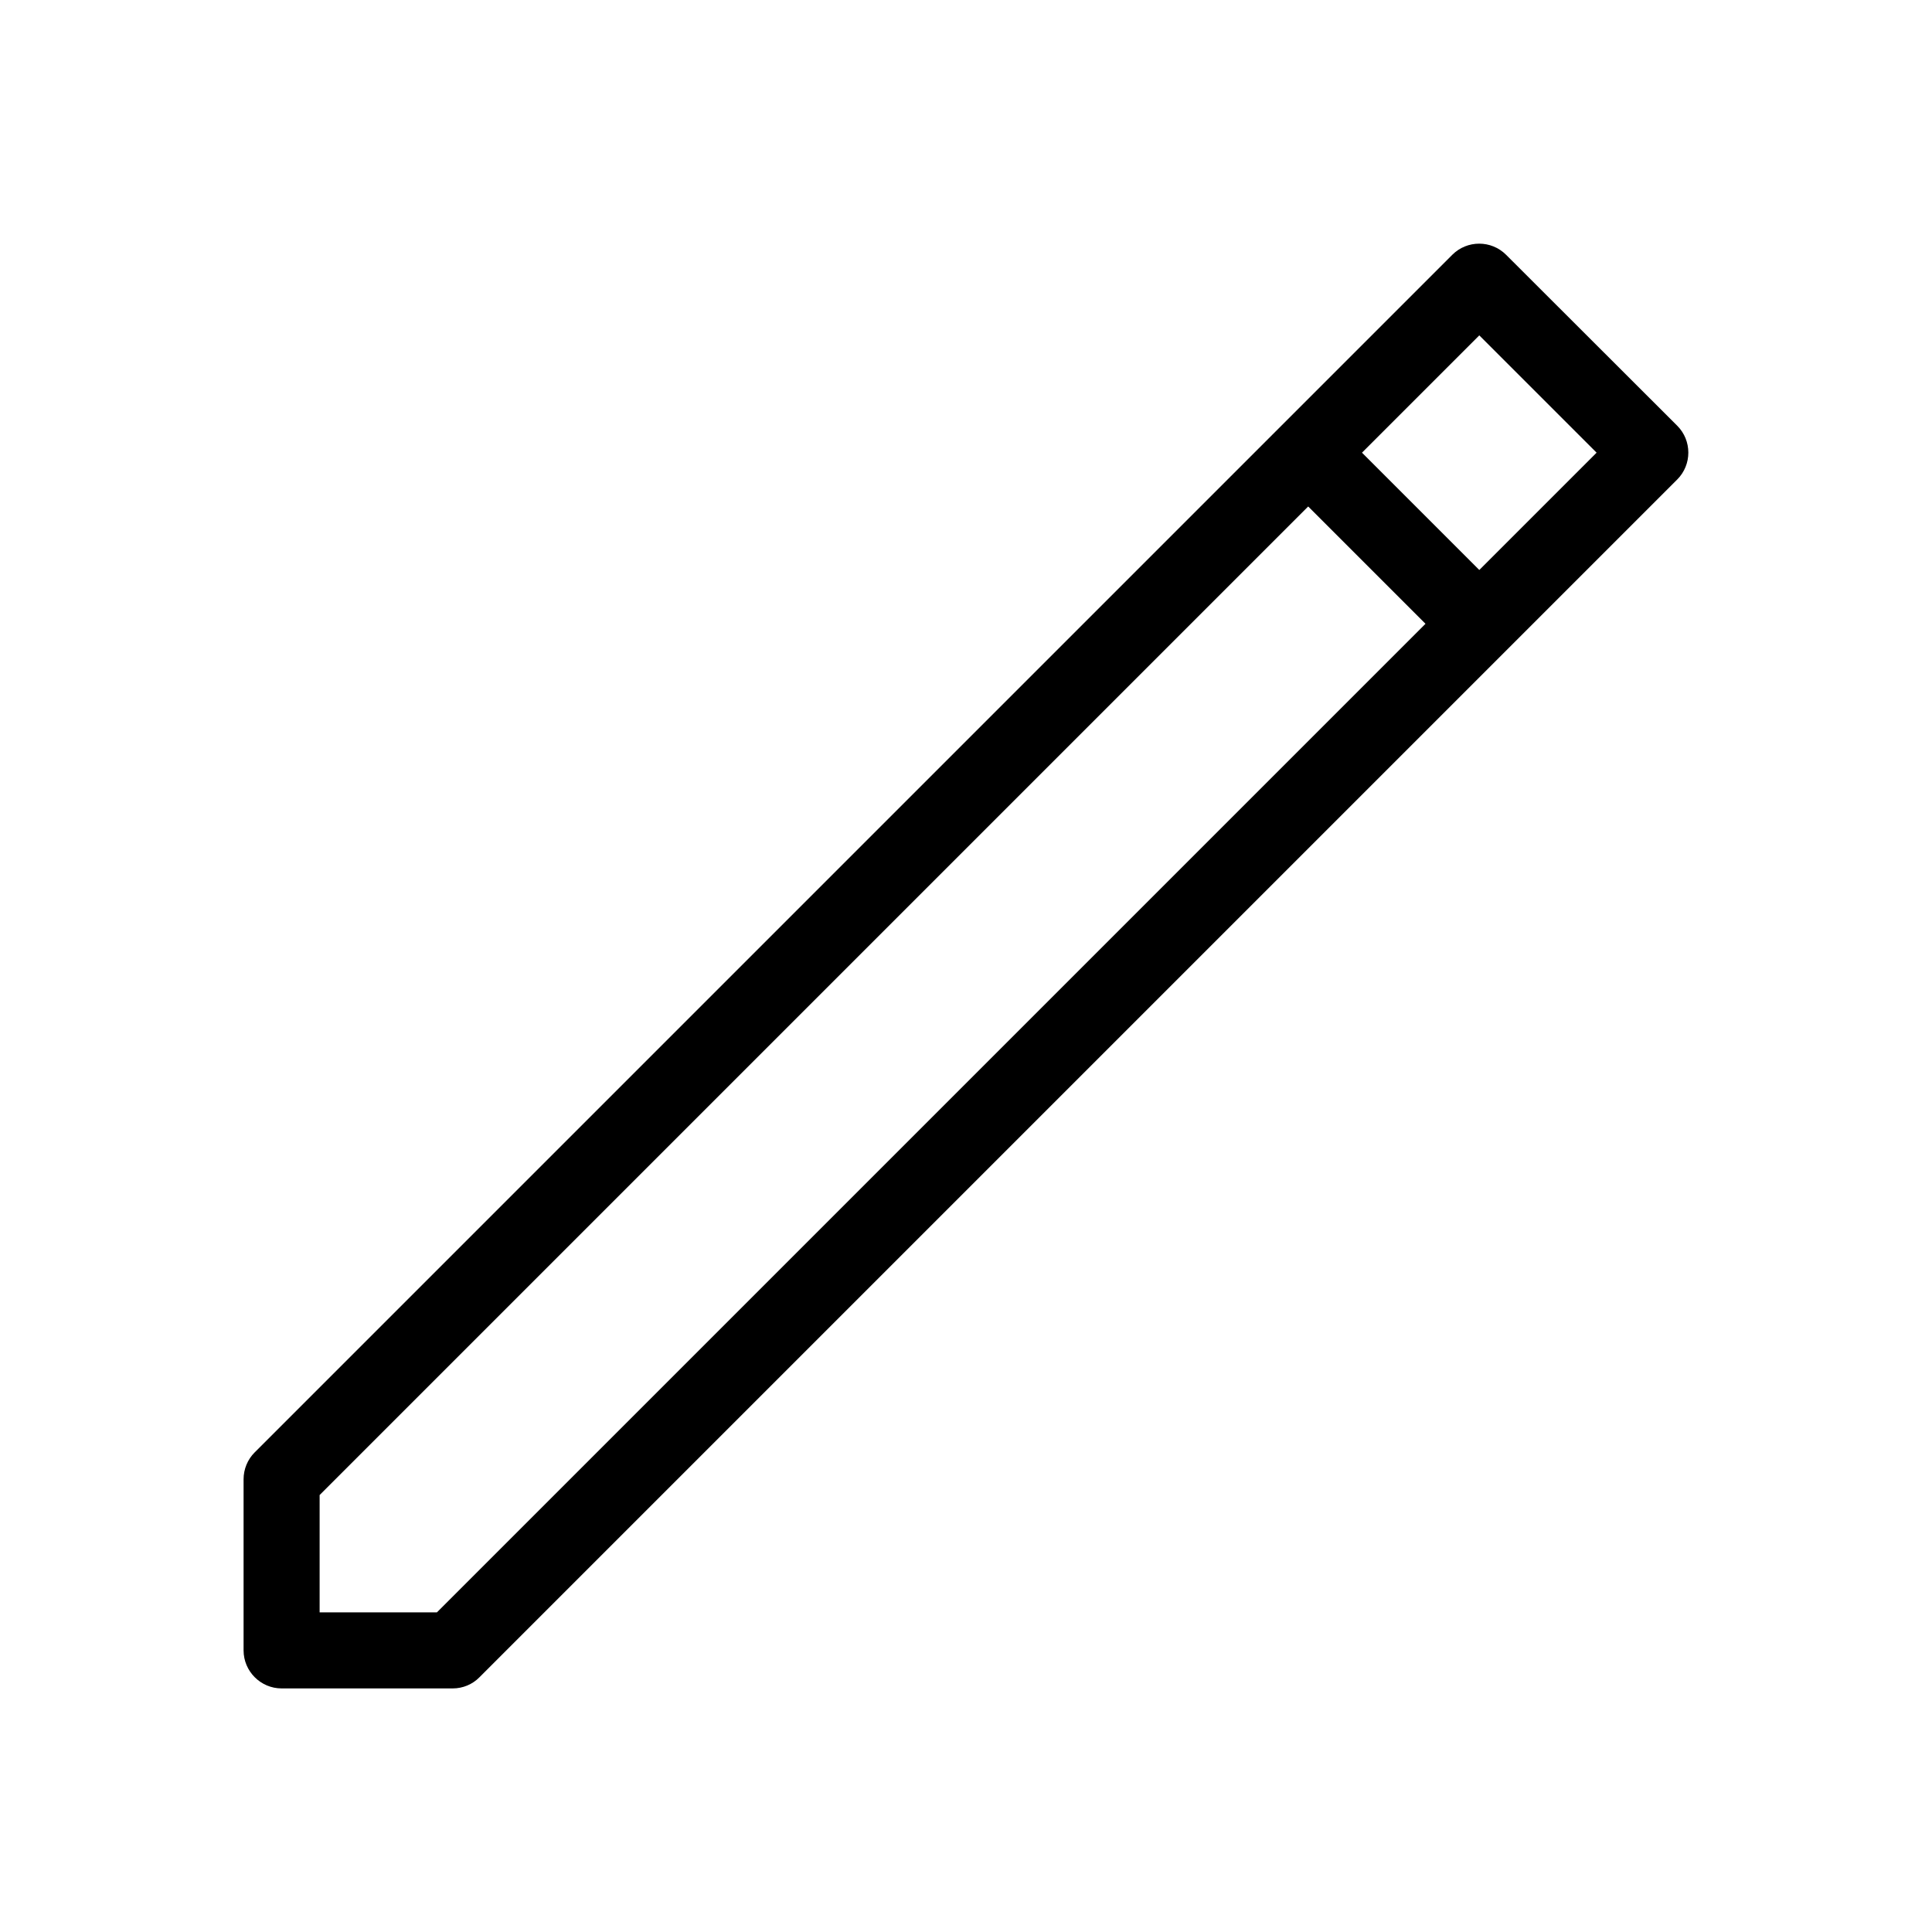
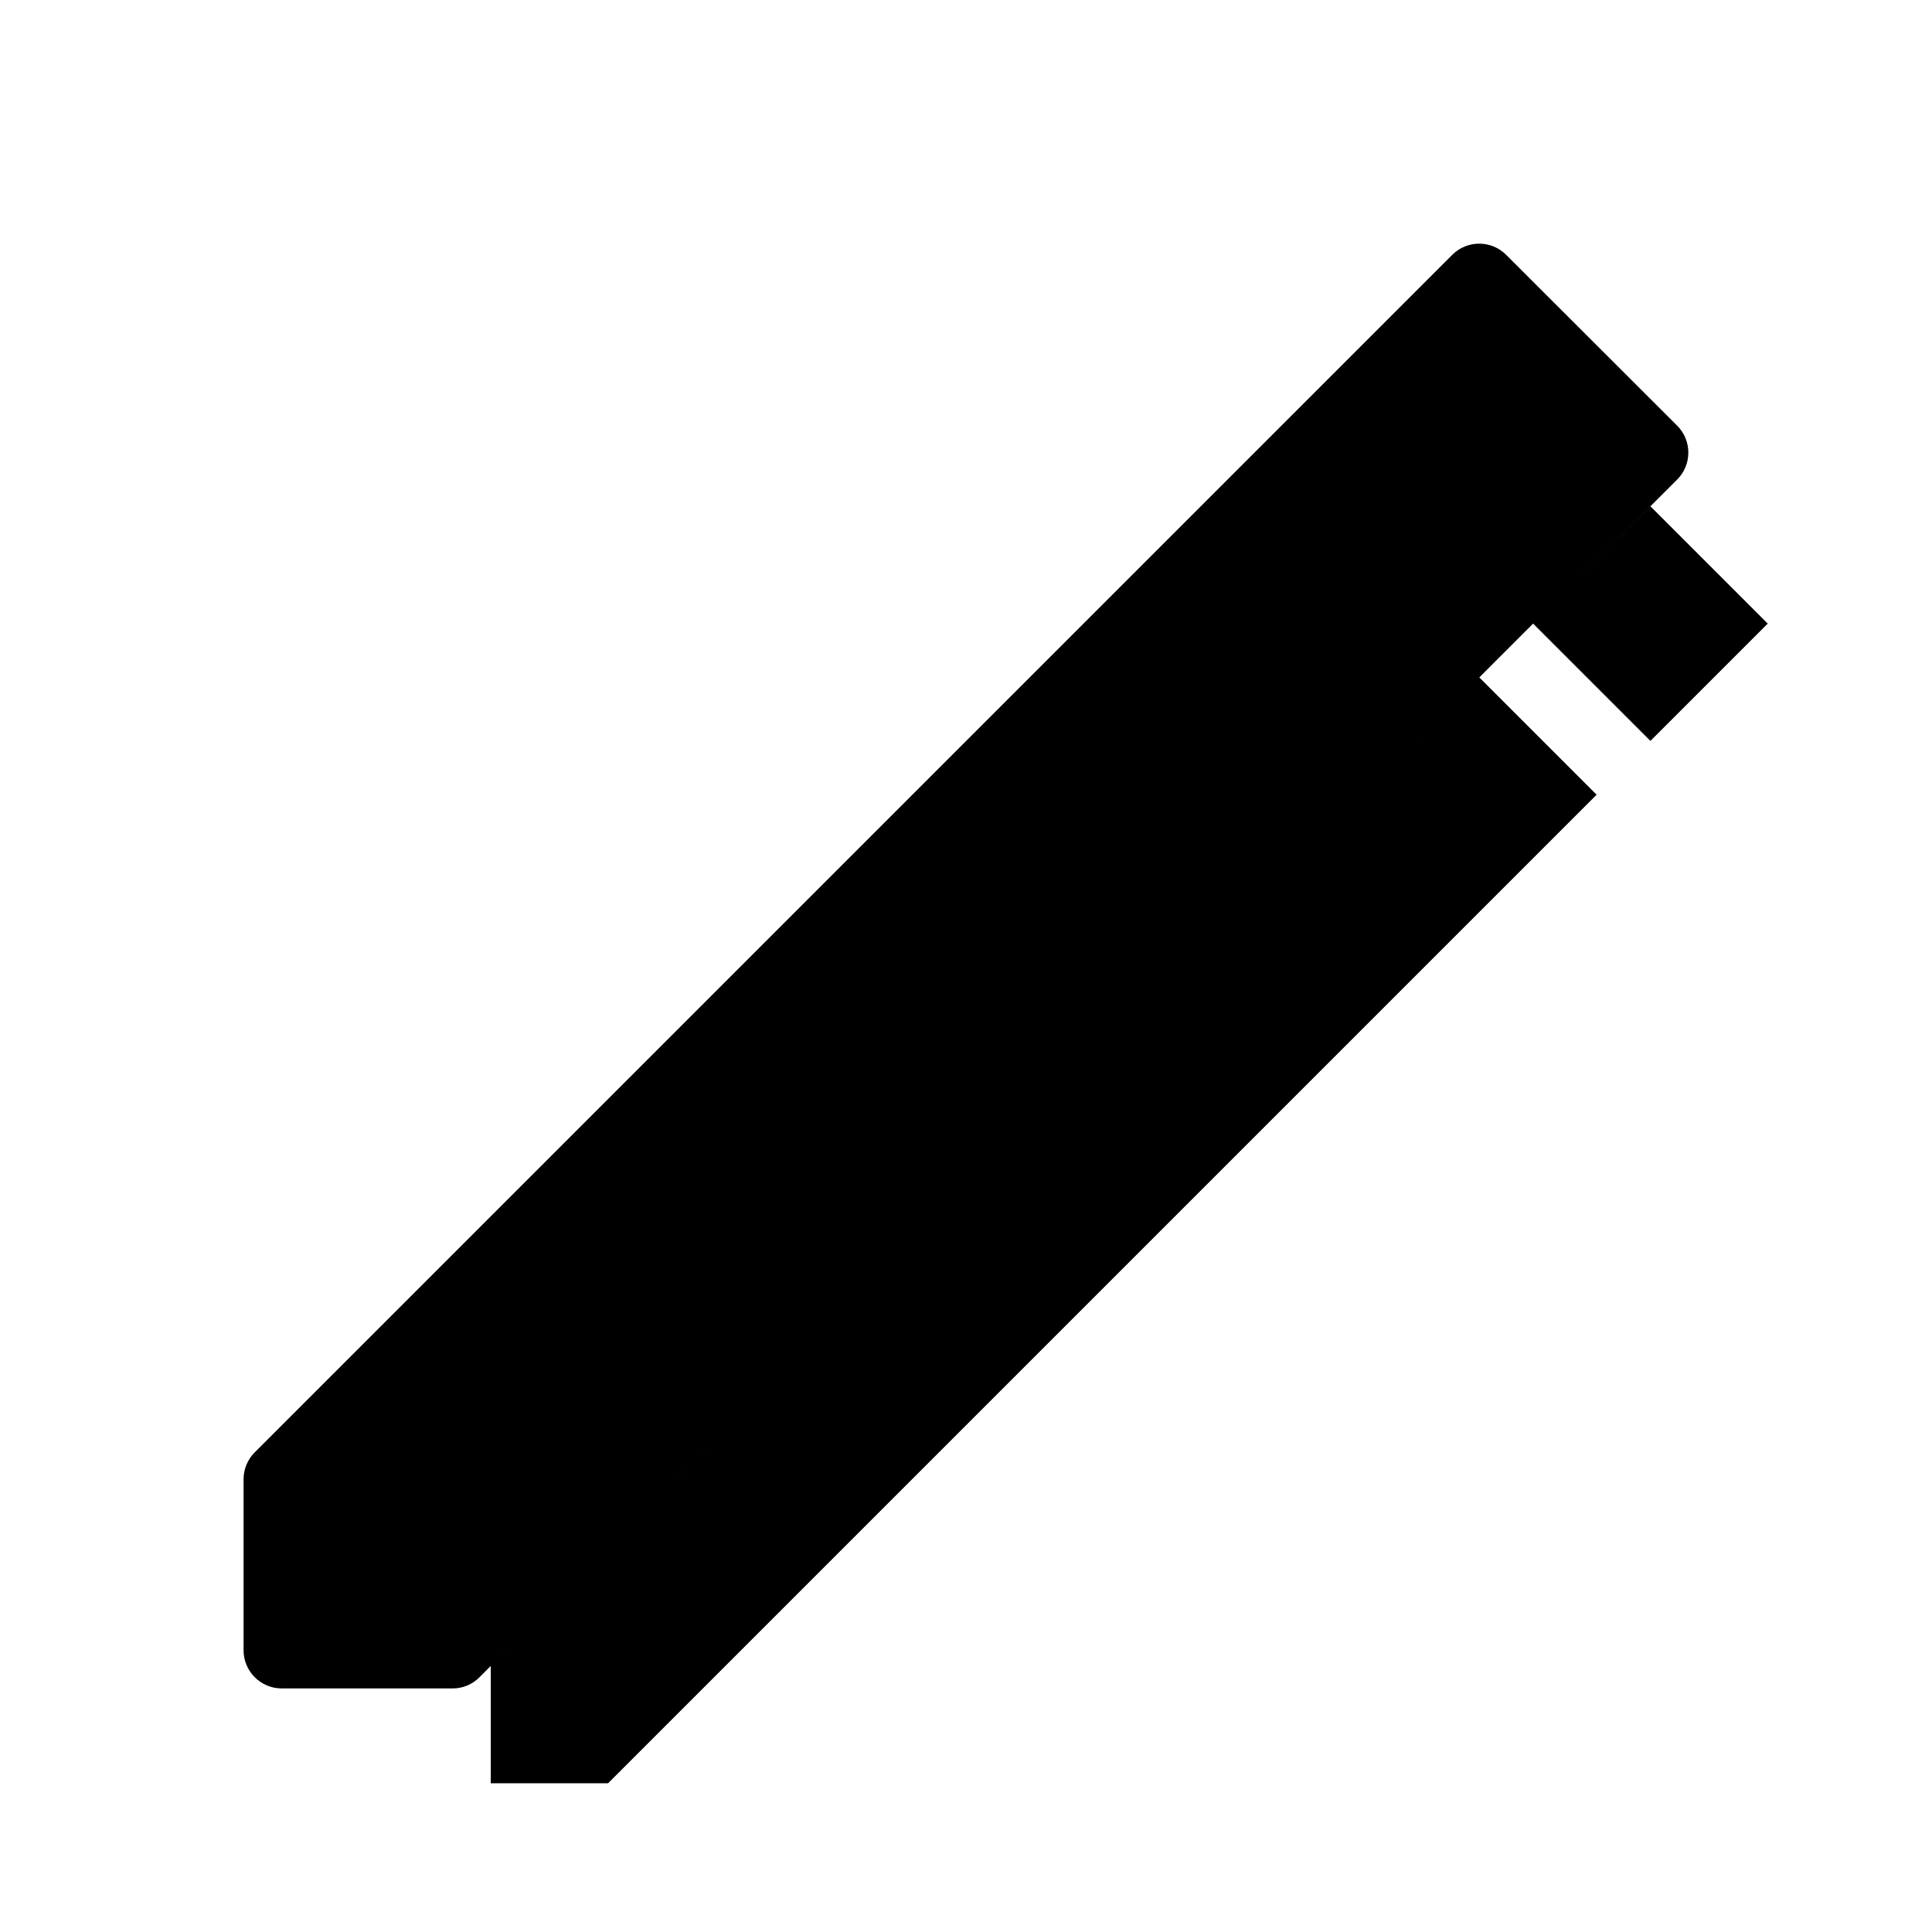
<svg xmlns="http://www.w3.org/2000/svg" fill="#000000" width="800px" height="800px" version="1.1" viewBox="144 144 512 512">
-   <path d="m543.13 211.52c-3.93-3.93-10.328-3.93-14.258 0l-317.4 317.4c-1.863 1.867-2.922 4.434-2.922 7.106v45.344c0 5.543 4.535 10.078 10.078 10.078h45.344c2.672 0 5.238-1.059 7.106-2.973l317.4-317.4c3.93-3.93 3.93-10.328 0-14.258zm-283.34 359.77h-31.086v-31.086l261.98-261.98 31.086 31.086zm276.24-276.24-31.086-31.086 31.086-31.082 31.086 31.082z" />
+   <path d="m543.13 211.52c-3.93-3.93-10.328-3.93-14.258 0l-317.4 317.4c-1.863 1.867-2.922 4.434-2.922 7.106v45.344c0 5.543 4.535 10.078 10.078 10.078h45.344c2.672 0 5.238-1.059 7.106-2.973l317.4-317.4c3.93-3.93 3.93-10.328 0-14.258m-283.34 359.77h-31.086v-31.086l261.98-261.98 31.086 31.086zm276.24-276.24-31.086-31.086 31.086-31.082 31.086 31.082z" />
</svg>